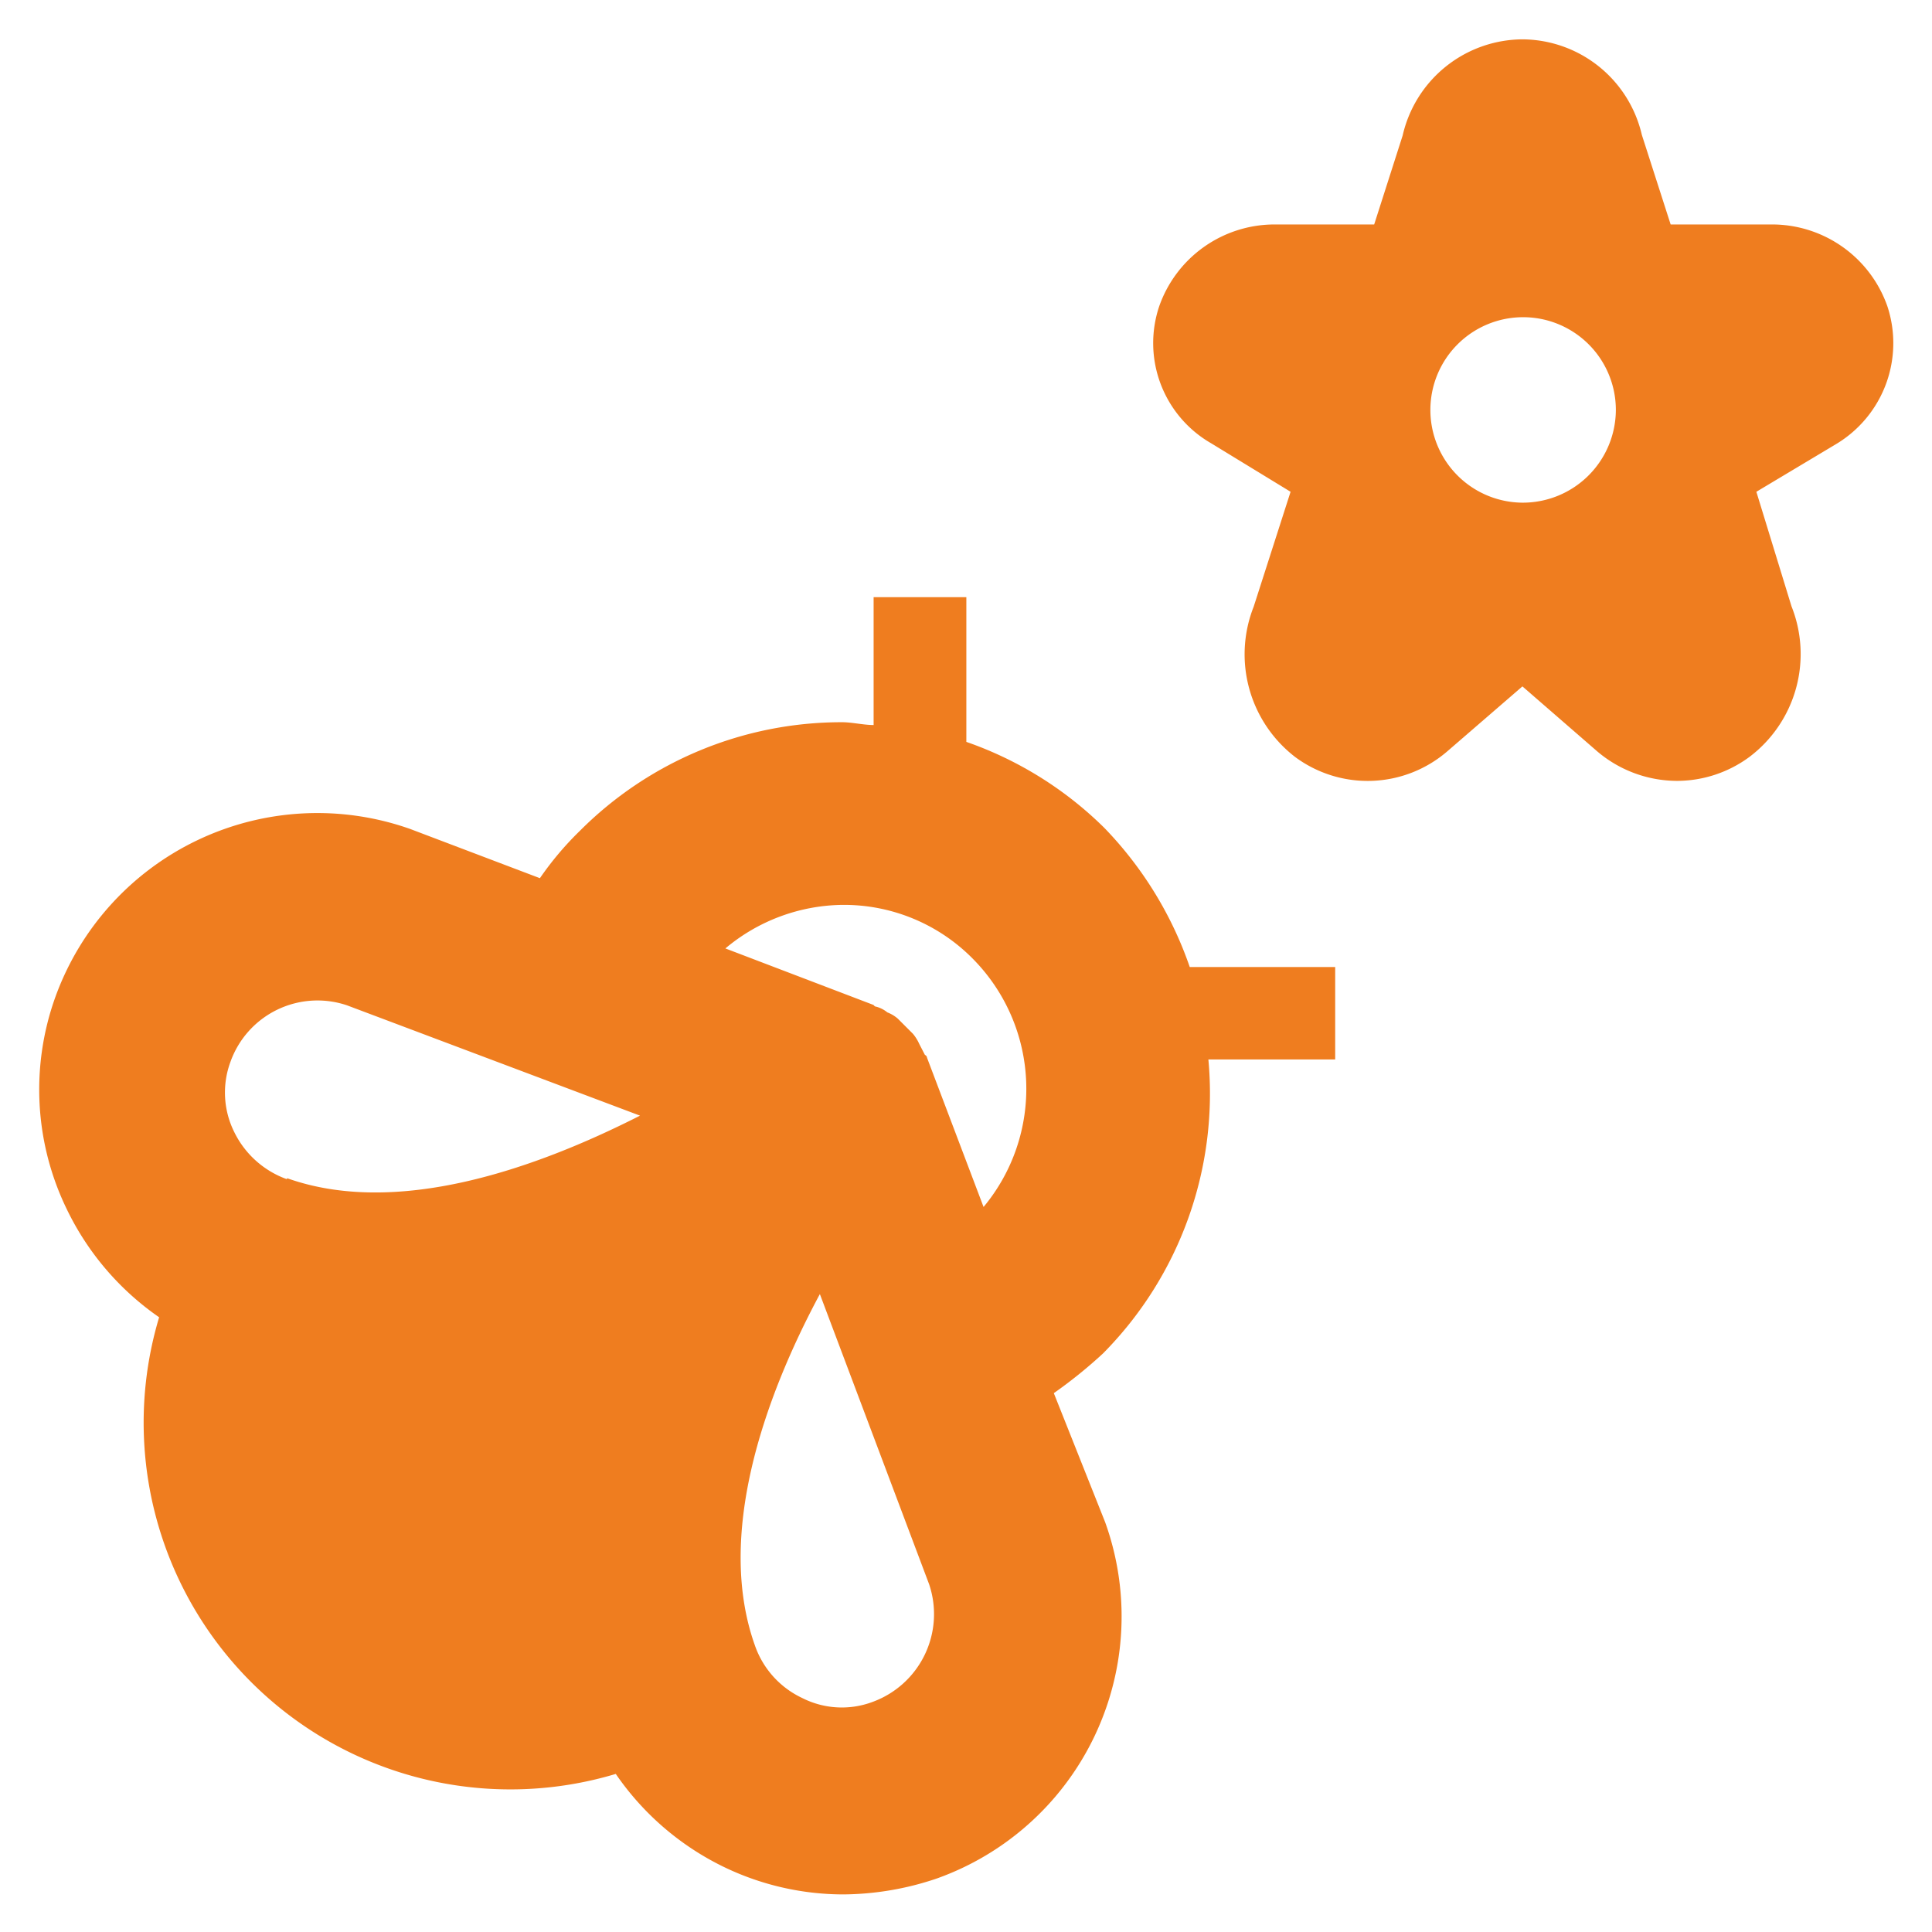
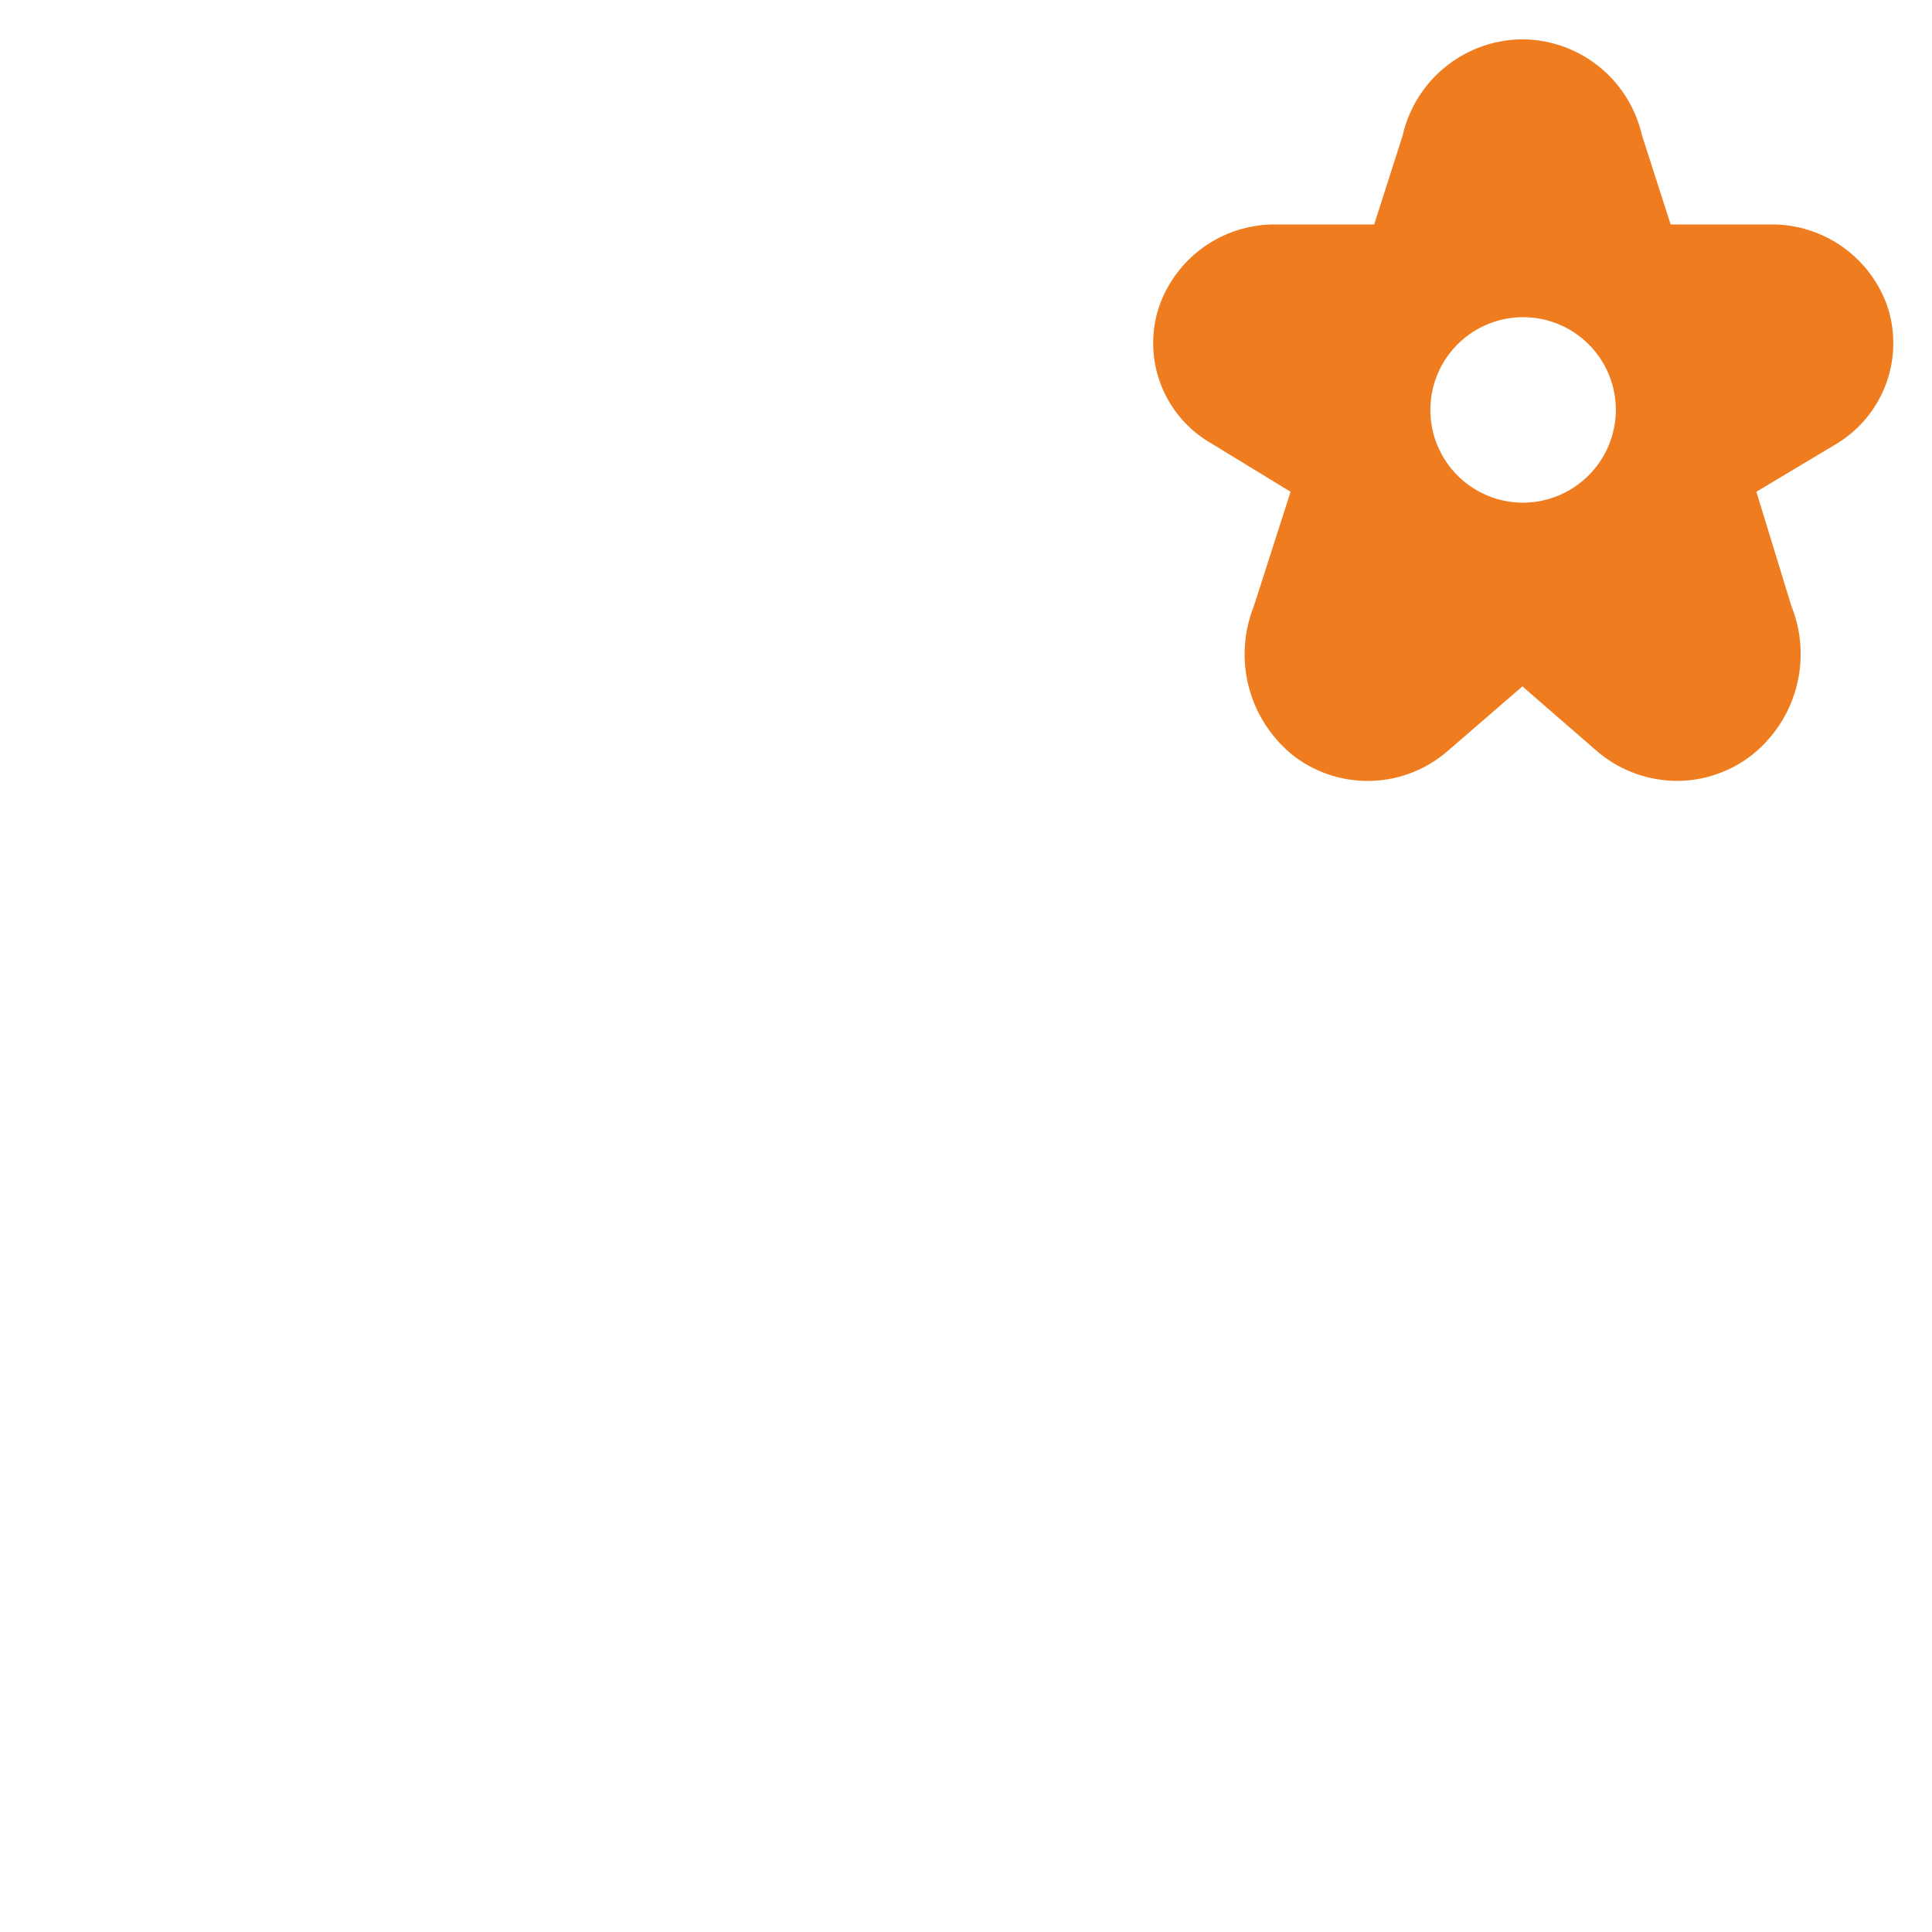
<svg xmlns="http://www.w3.org/2000/svg" id="Ebene_1" data-name="Ebene 1" viewBox="0 0 55 55">
  <defs>
    <style>.cls-1{fill:#ef7d1f;}</style>
  </defs>
  <path class="cls-1" d="M53.73,8.72a3.48,3.48,0,0,0-3.32-2.33H47.56l-.82-2.55a3.51,3.51,0,0,0-3.4-2.72h0a3.52,3.52,0,0,0-3.41,2.74l-.81,2.53H36.29A3.48,3.48,0,0,0,33,8.72a3.29,3.29,0,0,0,1.48,3.9L36.74,14l-1.05,3.27a3.69,3.69,0,0,0,1.18,4.28,3.47,3.47,0,0,0,4.33-.16l2.14-1.85,2.13,1.85a3.52,3.52,0,0,0,2.27.84,3.48,3.48,0,0,0,2.06-.68A3.67,3.67,0,0,0,51,17.26L50,14l2.29-1.37A3.35,3.35,0,0,0,53.73,8.72ZM43.34,14.31A2.64,2.64,0,1,1,46,11.67,2.65,2.65,0,0,1,43.34,14.31Z" />
-   <path class="cls-1" d="M31.44,23.57a10.49,10.49,0,0,0-3.93-2.45V17H24.87v3.64c-.29,0-.61-.08-.9-.08a10.52,10.52,0,0,0-7.46,3.09A9,9,0,0,0,15.37,25L11.68,23.6A7.93,7.93,0,0,0,1.57,28.4h0a7.78,7.78,0,0,0,.32,6A7.92,7.92,0,0,0,4.53,37.5a10.44,10.44,0,0,0,13,13,7.92,7.92,0,0,0,3.06,2.64,7.84,7.84,0,0,0,3.41.79,8.44,8.44,0,0,0,2.66-.45h0a7.92,7.92,0,0,0,4.8-10.15L30,39.66a13.32,13.32,0,0,0,1.4-1.13,10.51,10.51,0,0,0,3-8.37h3.61V27.53H33.87A10.71,10.71,0,0,0,31.44,23.57Zm-23.27,10a2.67,2.67,0,0,1-1.5-1.34,2.52,2.52,0,0,1-.11-2,2.63,2.63,0,0,1,3.32-1.61l8.34,3.14C15.19,33.3,11.28,34.65,8.17,33.54ZM24.84,48.45a2.49,2.49,0,0,1-2-.11,2.59,2.59,0,0,1-1.35-1.5c-1.11-3.11.24-7,1.85-10l3.11,8.26A2.66,2.66,0,0,1,24.84,48.45ZM28,34.36l-1.61-4.25s0-.05-.06-.08l-.16-.31a1.27,1.27,0,0,0-.18-.29l-.24-.24L25.56,29a1,1,0,0,0-.3-.18.83.83,0,0,0-.31-.16s-.05,0-.08-.05L20.65,27A5.27,5.27,0,0,1,24,25.76a5.15,5.15,0,0,1,3.72,1.56A5.26,5.26,0,0,1,28,34.36Z" />
</svg>